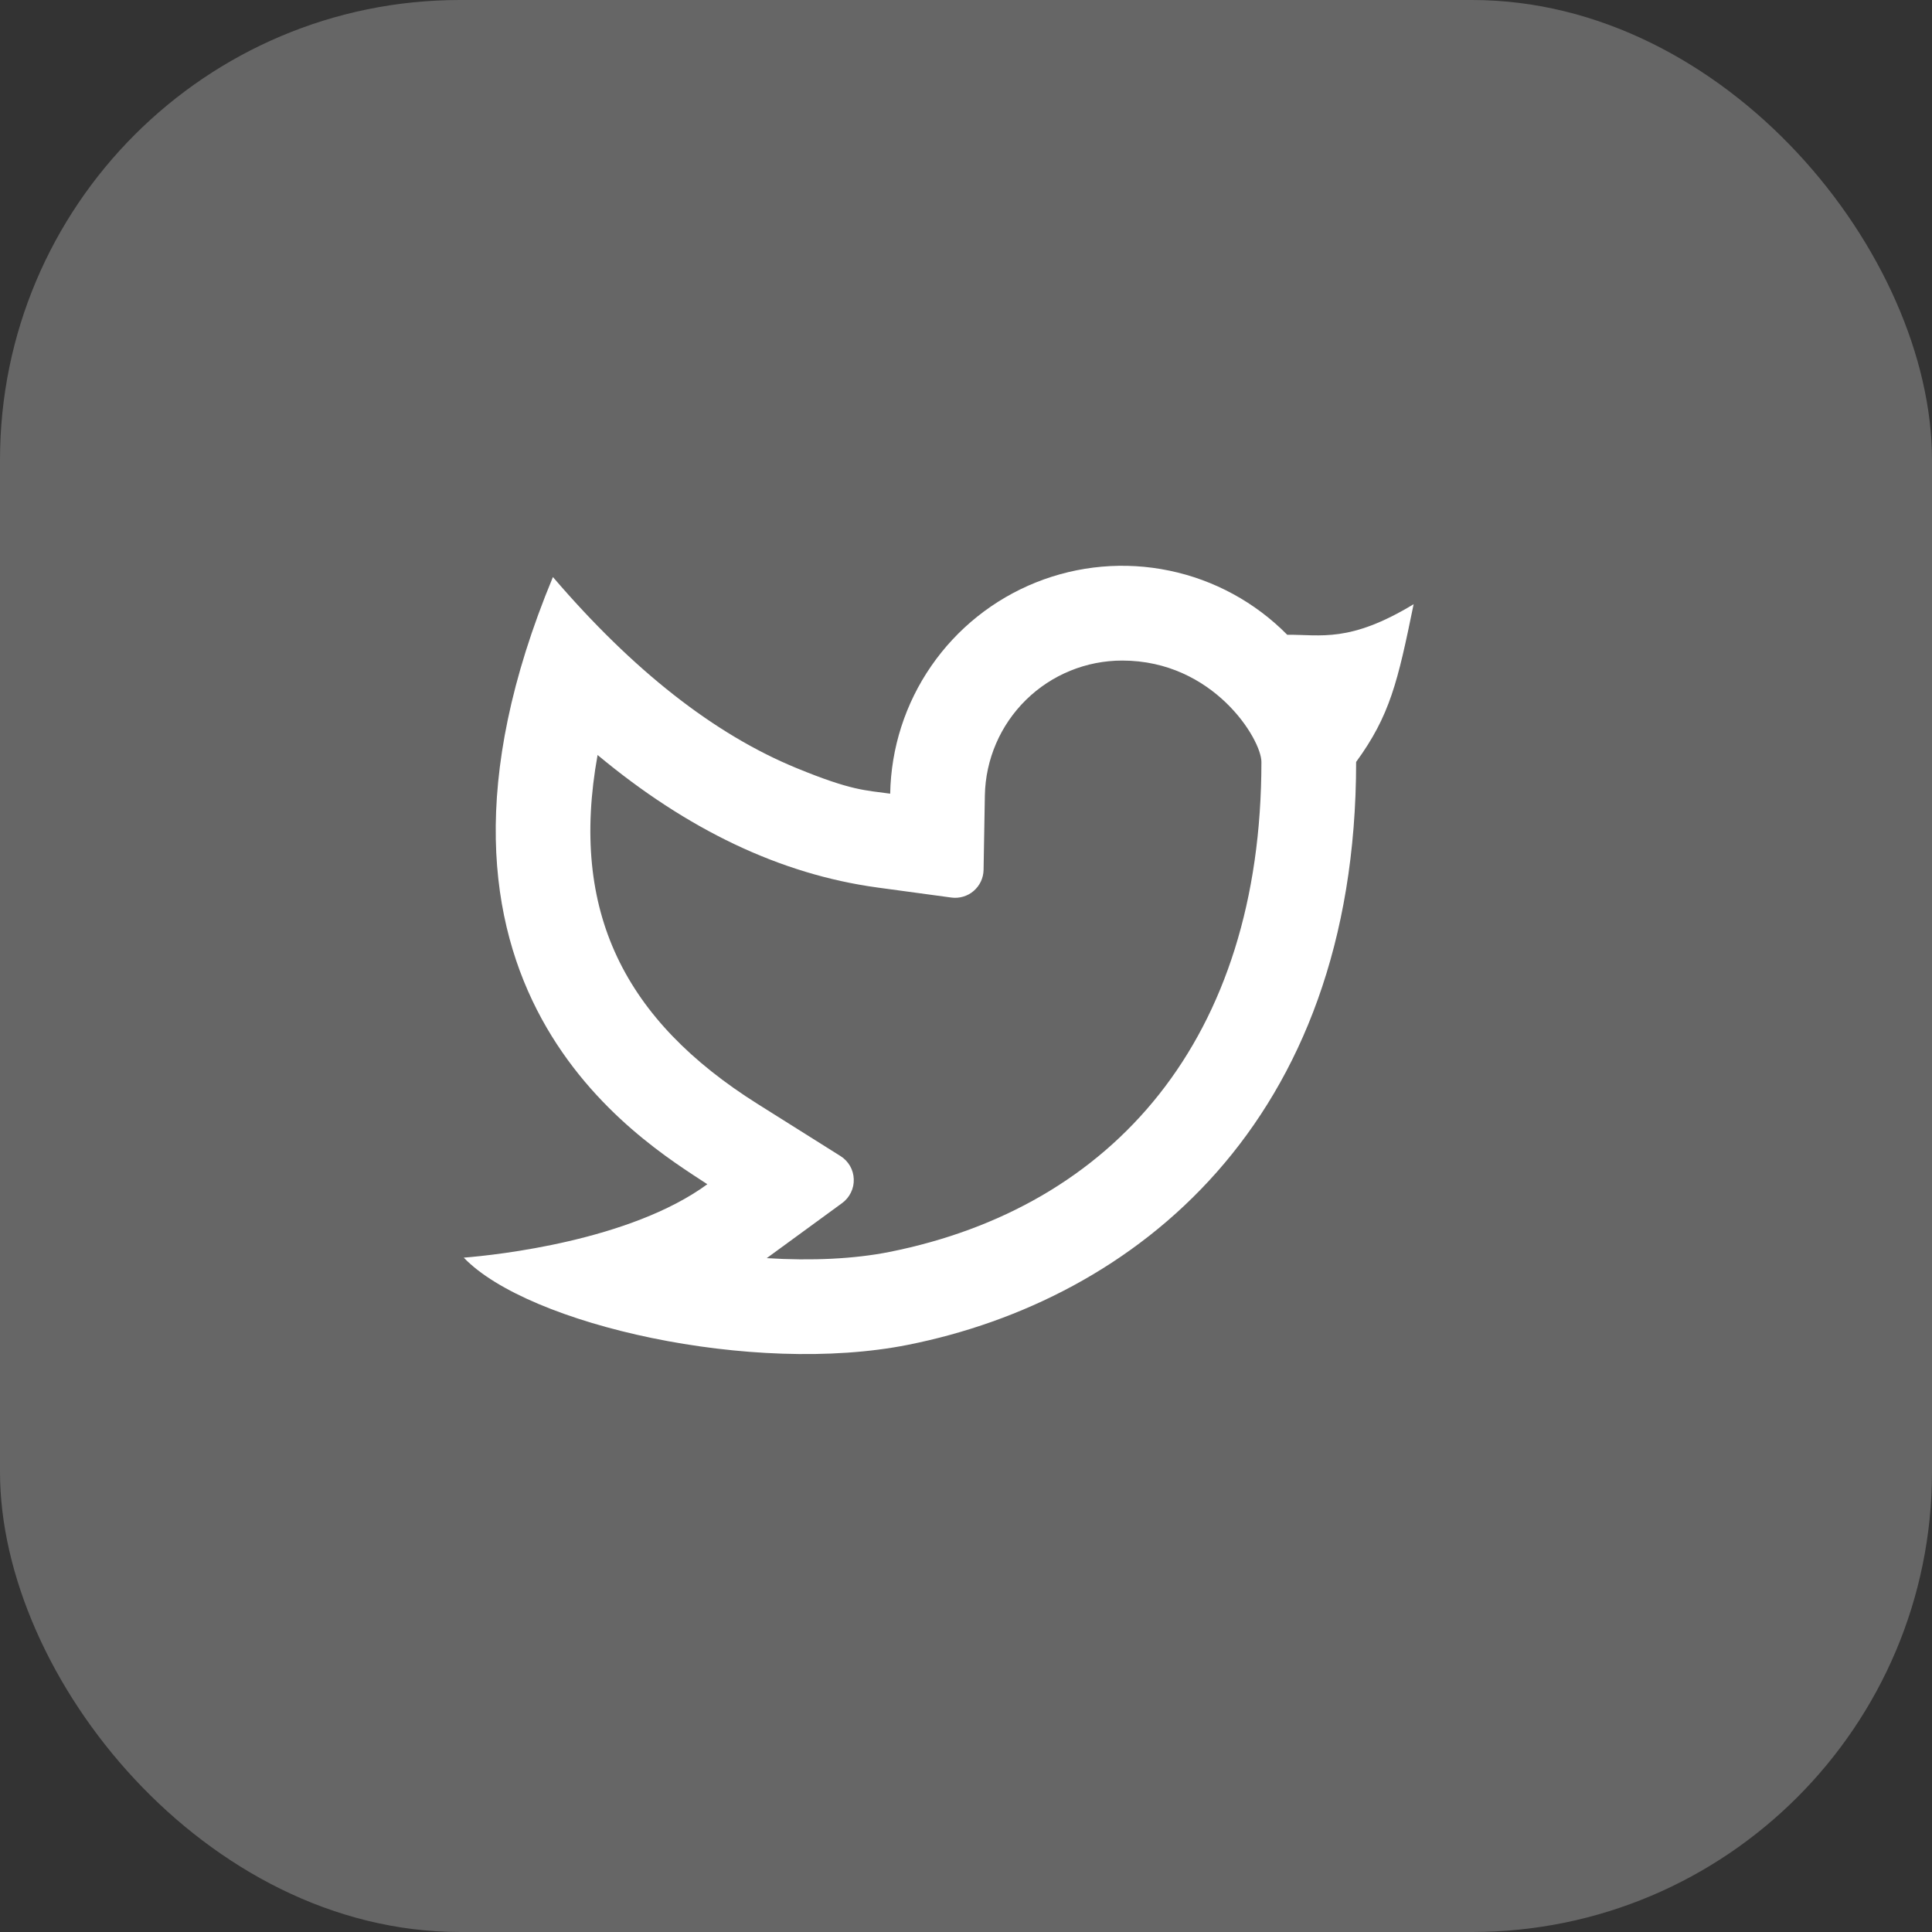
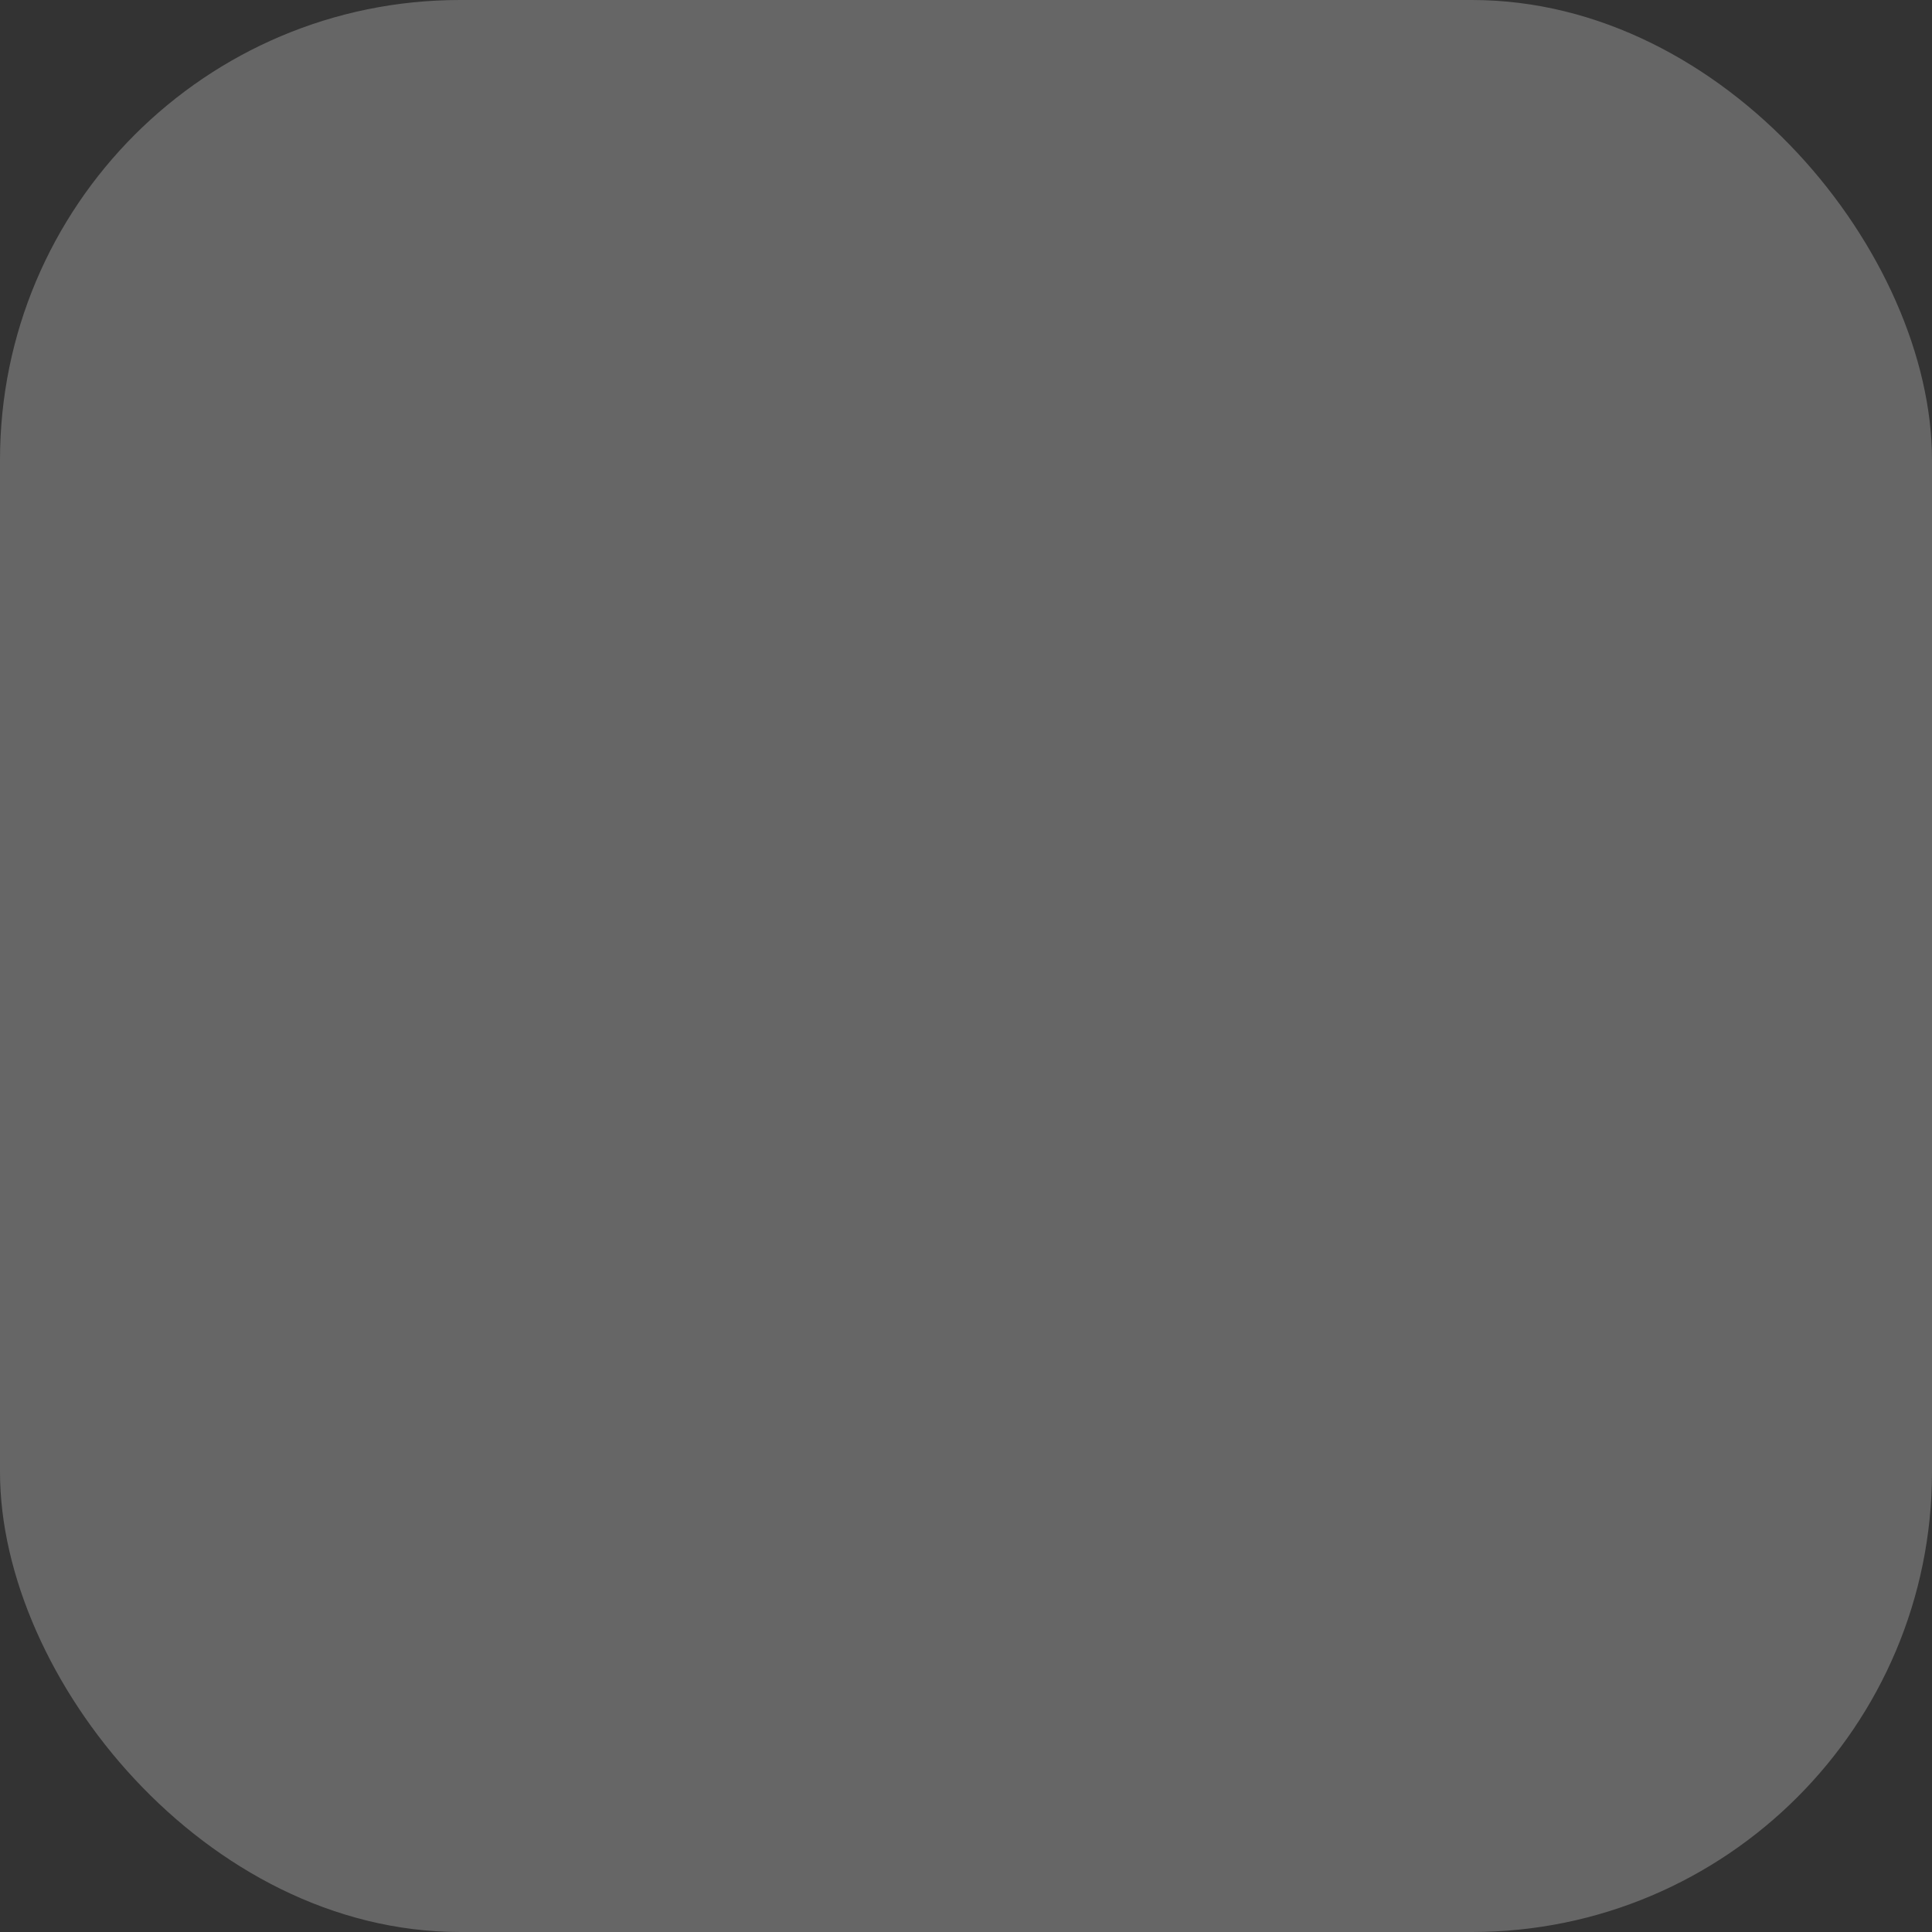
<svg xmlns="http://www.w3.org/2000/svg" width="42" height="42" viewBox="0 0 42 42" fill="none">
  <rect x="0" y="0" width="42" height="42" fill="#333333" stroke="none" />
  <rect width="42" height="42" rx="10" fill="#666666" />
  <g clip-path="url(#clip0_22_1985)">
-     <path d="M24.396 14.36C23.613 14.36 22.862 14.667 22.304 15.215C21.746 15.763 21.425 16.508 21.41 17.291L21.382 18.912C21.38 18.999 21.36 19.085 21.323 19.163C21.286 19.242 21.232 19.312 21.166 19.369C21.1 19.426 21.023 19.468 20.939 19.492C20.856 19.517 20.768 19.524 20.682 19.512L19.075 19.294C16.96 19.006 14.934 18.032 12.991 16.413C12.375 19.82 13.578 22.18 16.473 24.001L18.272 25.132C18.357 25.185 18.428 25.259 18.479 25.347C18.529 25.434 18.557 25.533 18.56 25.634C18.564 25.734 18.543 25.835 18.498 25.925C18.454 26.016 18.388 26.095 18.307 26.154L16.668 27.351C17.643 27.412 18.568 27.369 19.336 27.216C24.193 26.247 27.422 22.592 27.422 16.564C27.422 16.072 26.381 14.36 24.396 14.36ZM19.352 17.253C19.37 16.26 19.68 15.295 20.244 14.479C20.808 13.662 21.6 13.03 22.521 12.661C23.443 12.292 24.452 12.203 25.424 12.406C26.395 12.608 27.286 13.093 27.983 13.799C28.715 13.794 29.338 13.979 30.731 13.135C30.386 14.823 30.216 15.556 29.481 16.564C29.481 24.431 24.646 28.256 19.74 29.235C16.376 29.906 11.484 28.804 10.082 27.34C10.796 27.284 13.699 26.972 15.377 25.744C13.957 24.808 8.307 21.483 12.02 12.544C13.763 14.579 15.53 15.965 17.322 16.7C18.514 17.189 18.806 17.178 19.353 17.254L19.352 17.253Z" fill="white" />
-   </g>
+     </g>
  <defs>
    <clipPath id="clip0_22_1985">
      <rect width="24.706" height="24.706" fill="white" transform="translate(8.647 8.647)" />
    </clipPath>
  </defs>
</svg>